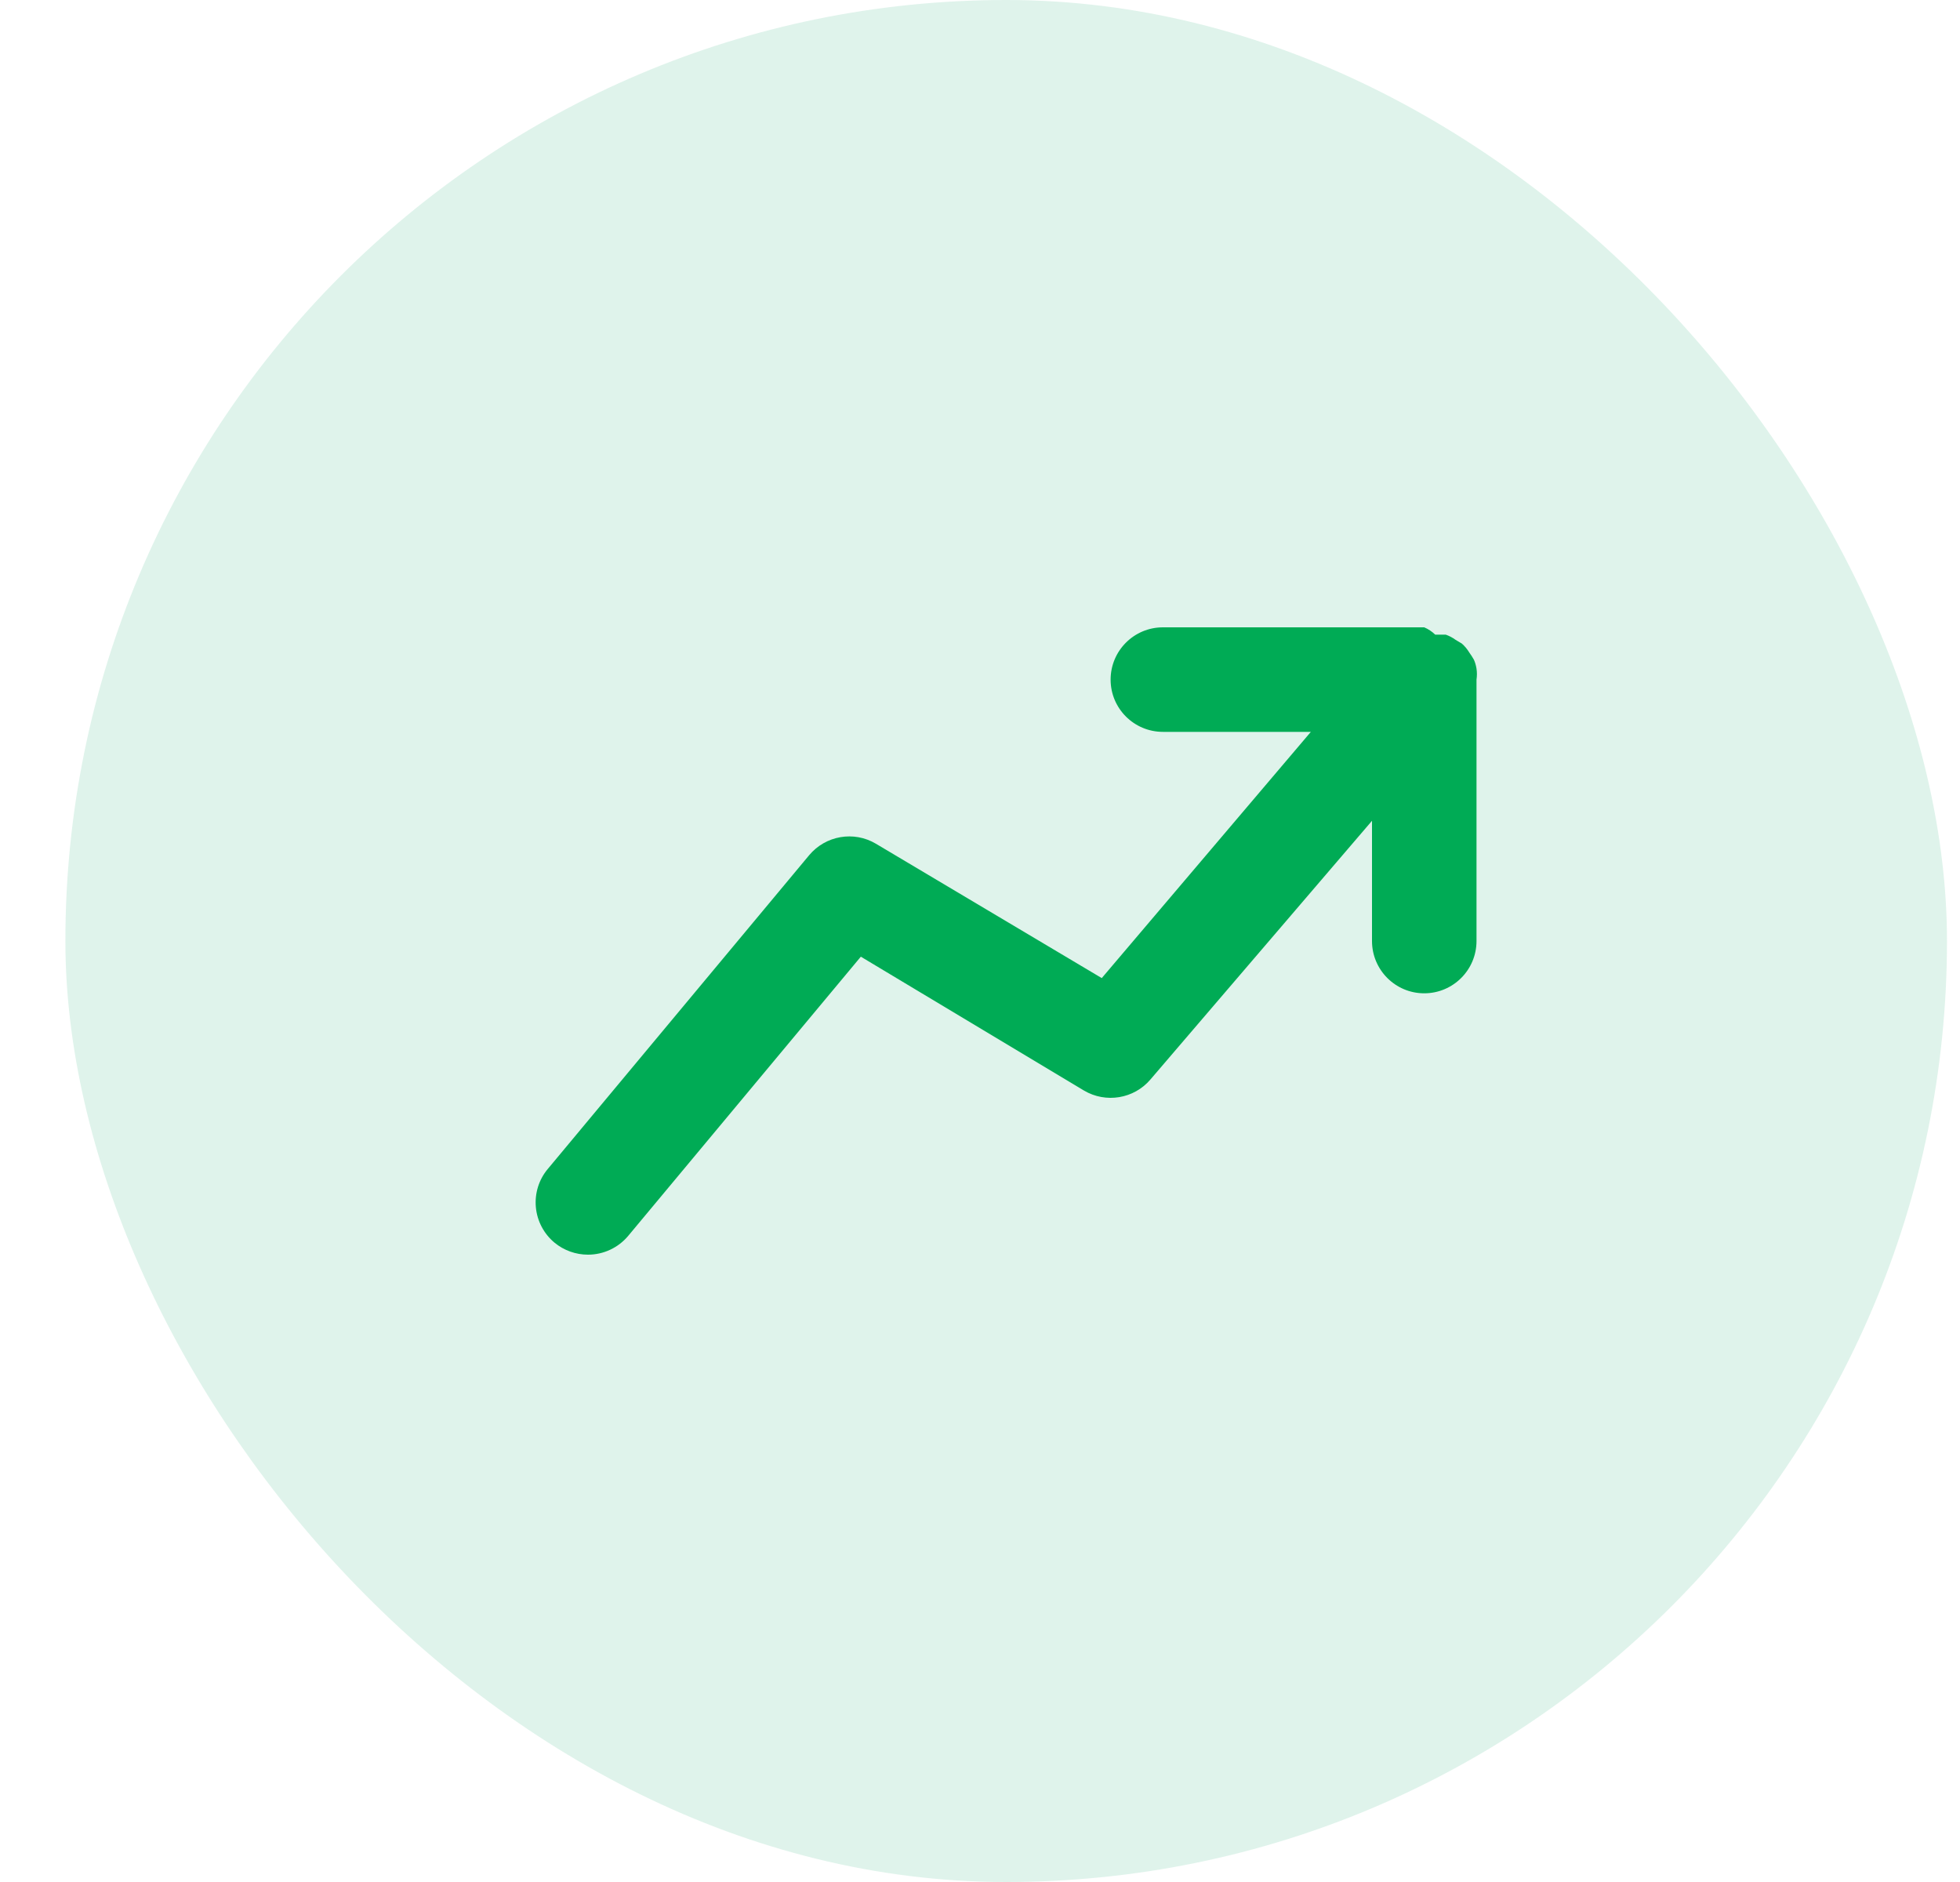
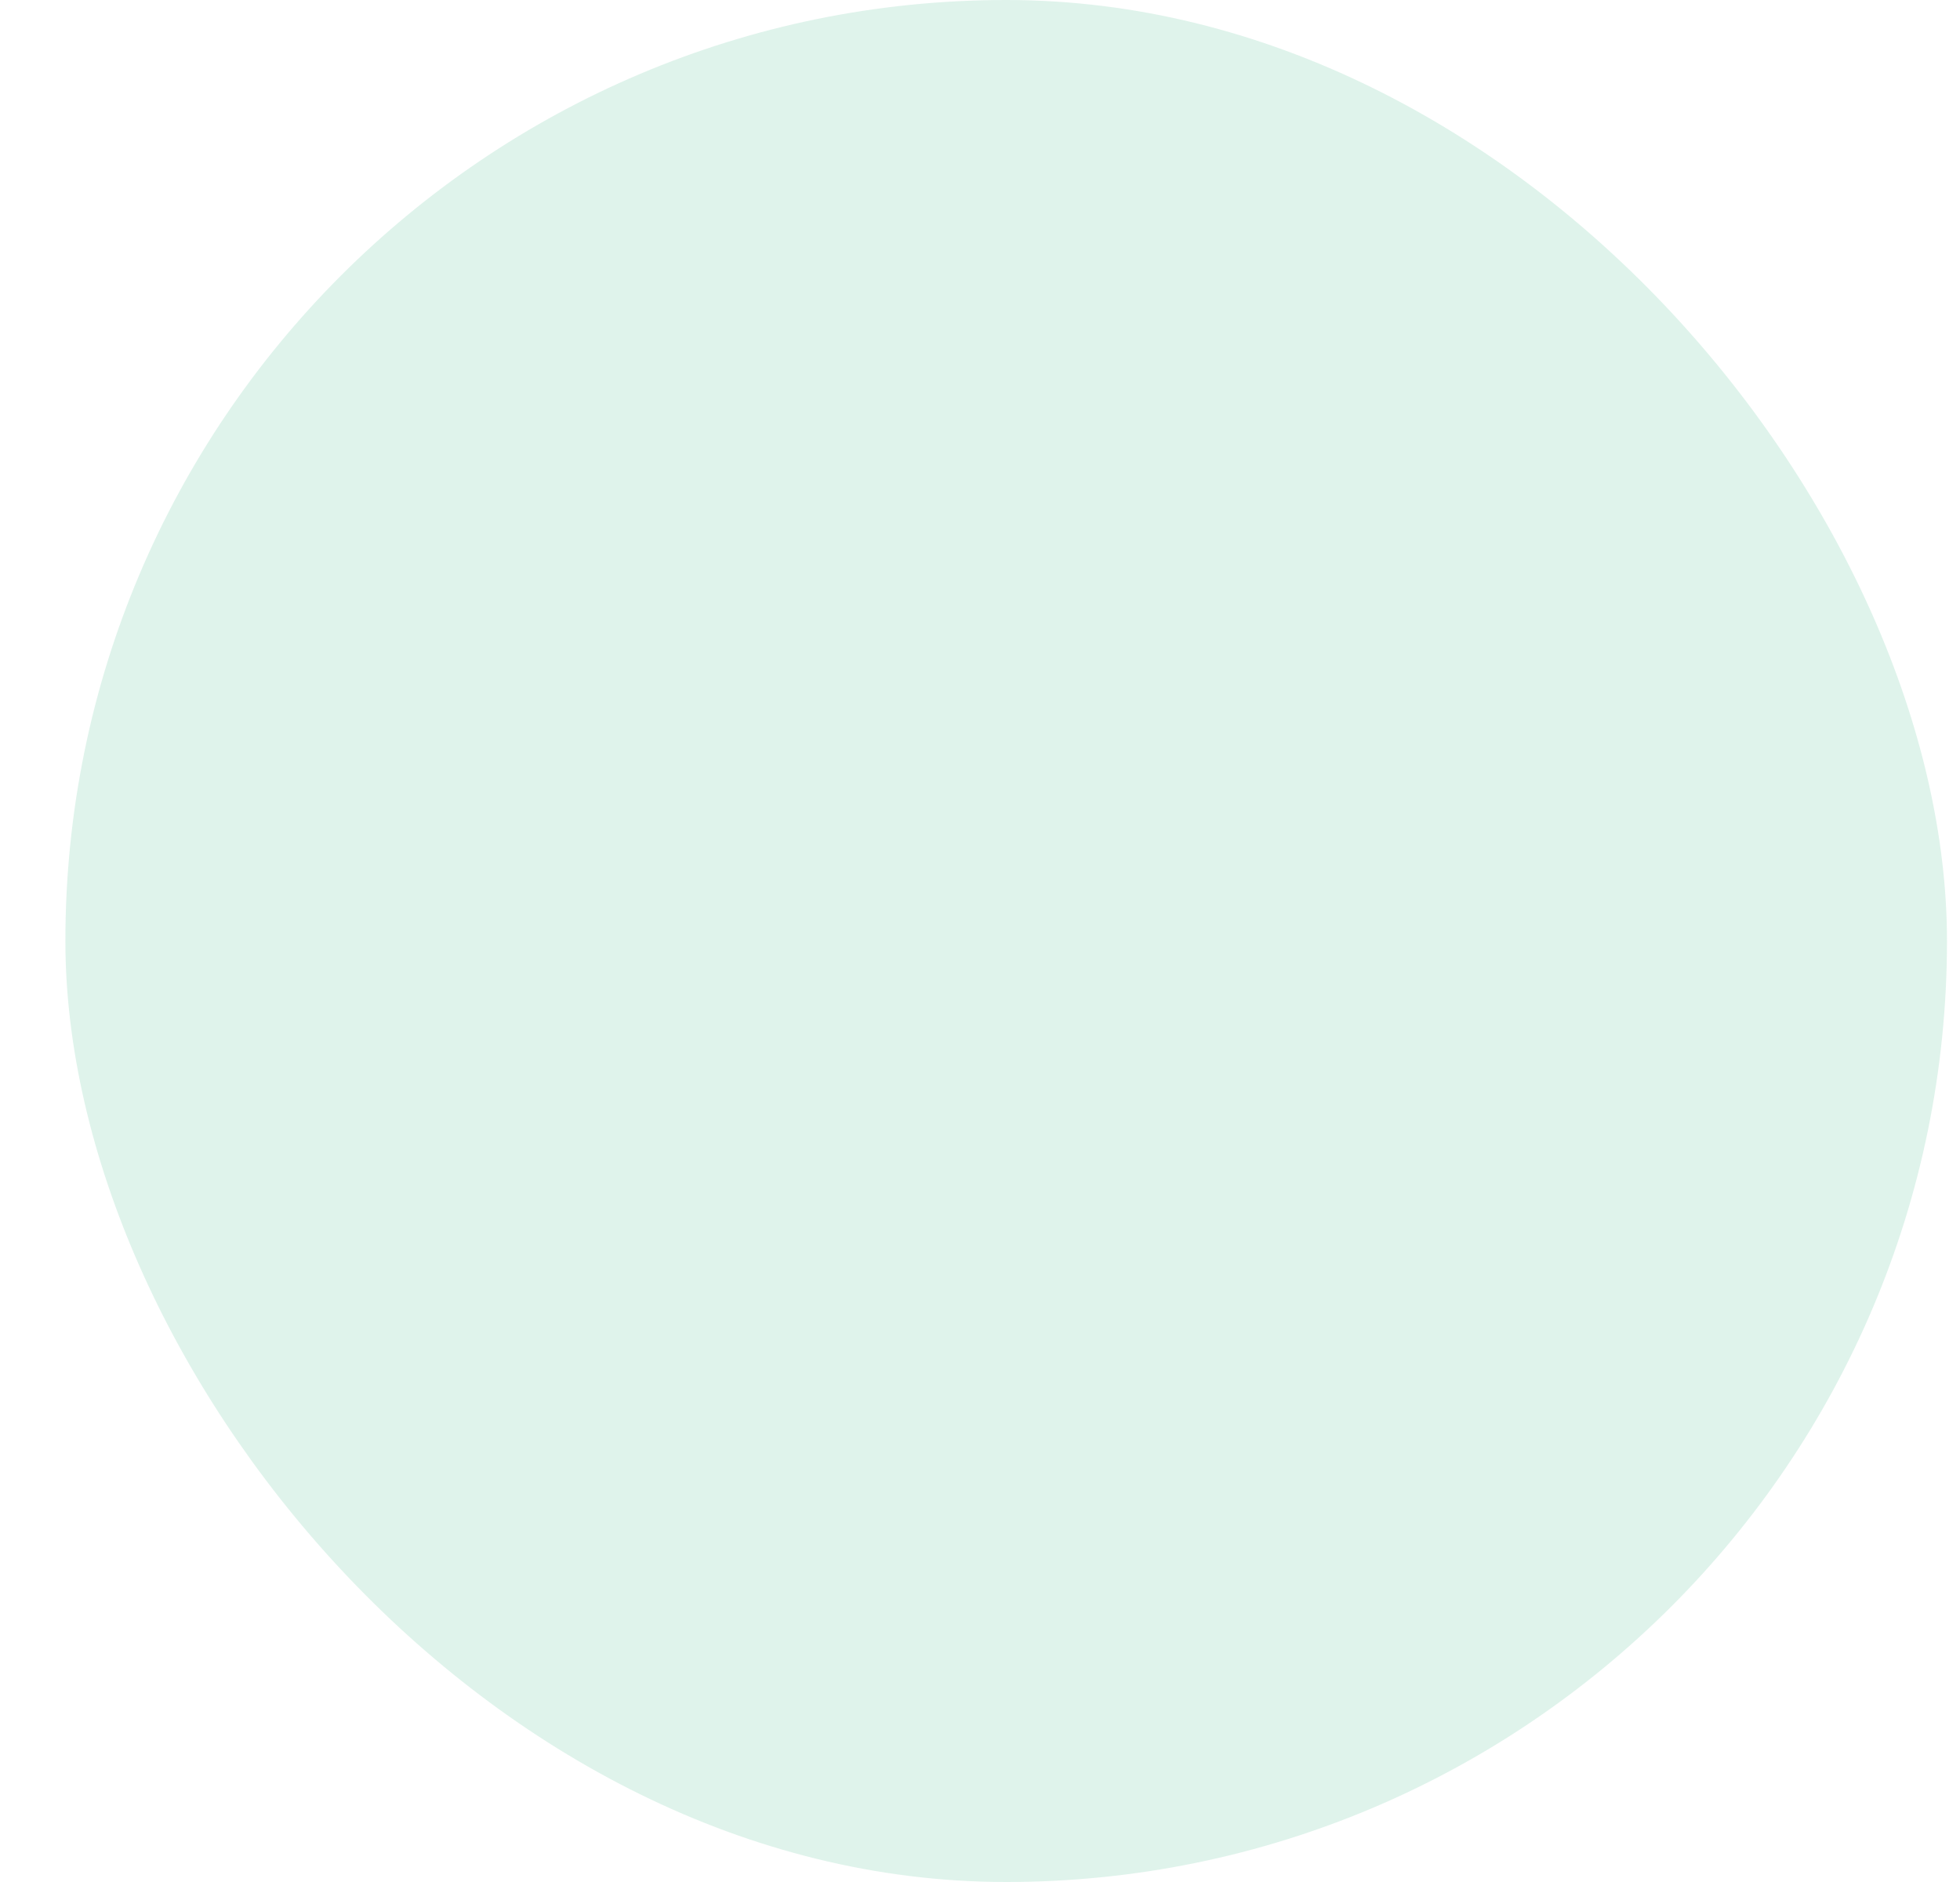
<svg xmlns="http://www.w3.org/2000/svg" width="25" height="24" viewBox="0 0 25 24" fill="none">
  <rect x="0.834" width="24" height="24" rx="12" fill="#36B37E" fill-opacity="0.16" />
-   <path d="M18.833 8.667C18.84 8.62 18.84 8.573 18.833 8.527C18.827 8.488 18.816 8.449 18.8 8.413C18.782 8.381 18.762 8.35 18.74 8.32C18.715 8.278 18.683 8.24 18.646 8.207L18.567 8.16C18.528 8.131 18.485 8.109 18.44 8.093H18.306C18.266 8.054 18.218 8.022 18.166 8H14.833C14.465 8 14.166 8.298 14.166 8.667C14.166 9.035 14.465 9.333 14.833 9.333H16.72L14.053 12.473L11.173 10.76C10.891 10.592 10.53 10.655 10.32 10.907L6.987 14.907C6.873 15.043 6.819 15.218 6.835 15.395C6.851 15.571 6.937 15.734 7.073 15.847C7.193 15.946 7.344 16 7.5 16C7.698 16 7.886 15.912 8.013 15.76L10.98 12.2L13.826 13.907C14.105 14.072 14.463 14.013 14.673 13.767L17.5 10.467V12C17.5 12.368 17.798 12.667 18.166 12.667C18.535 12.667 18.833 12.368 18.833 12V8.667Z" fill="#00AB55" />
</svg>